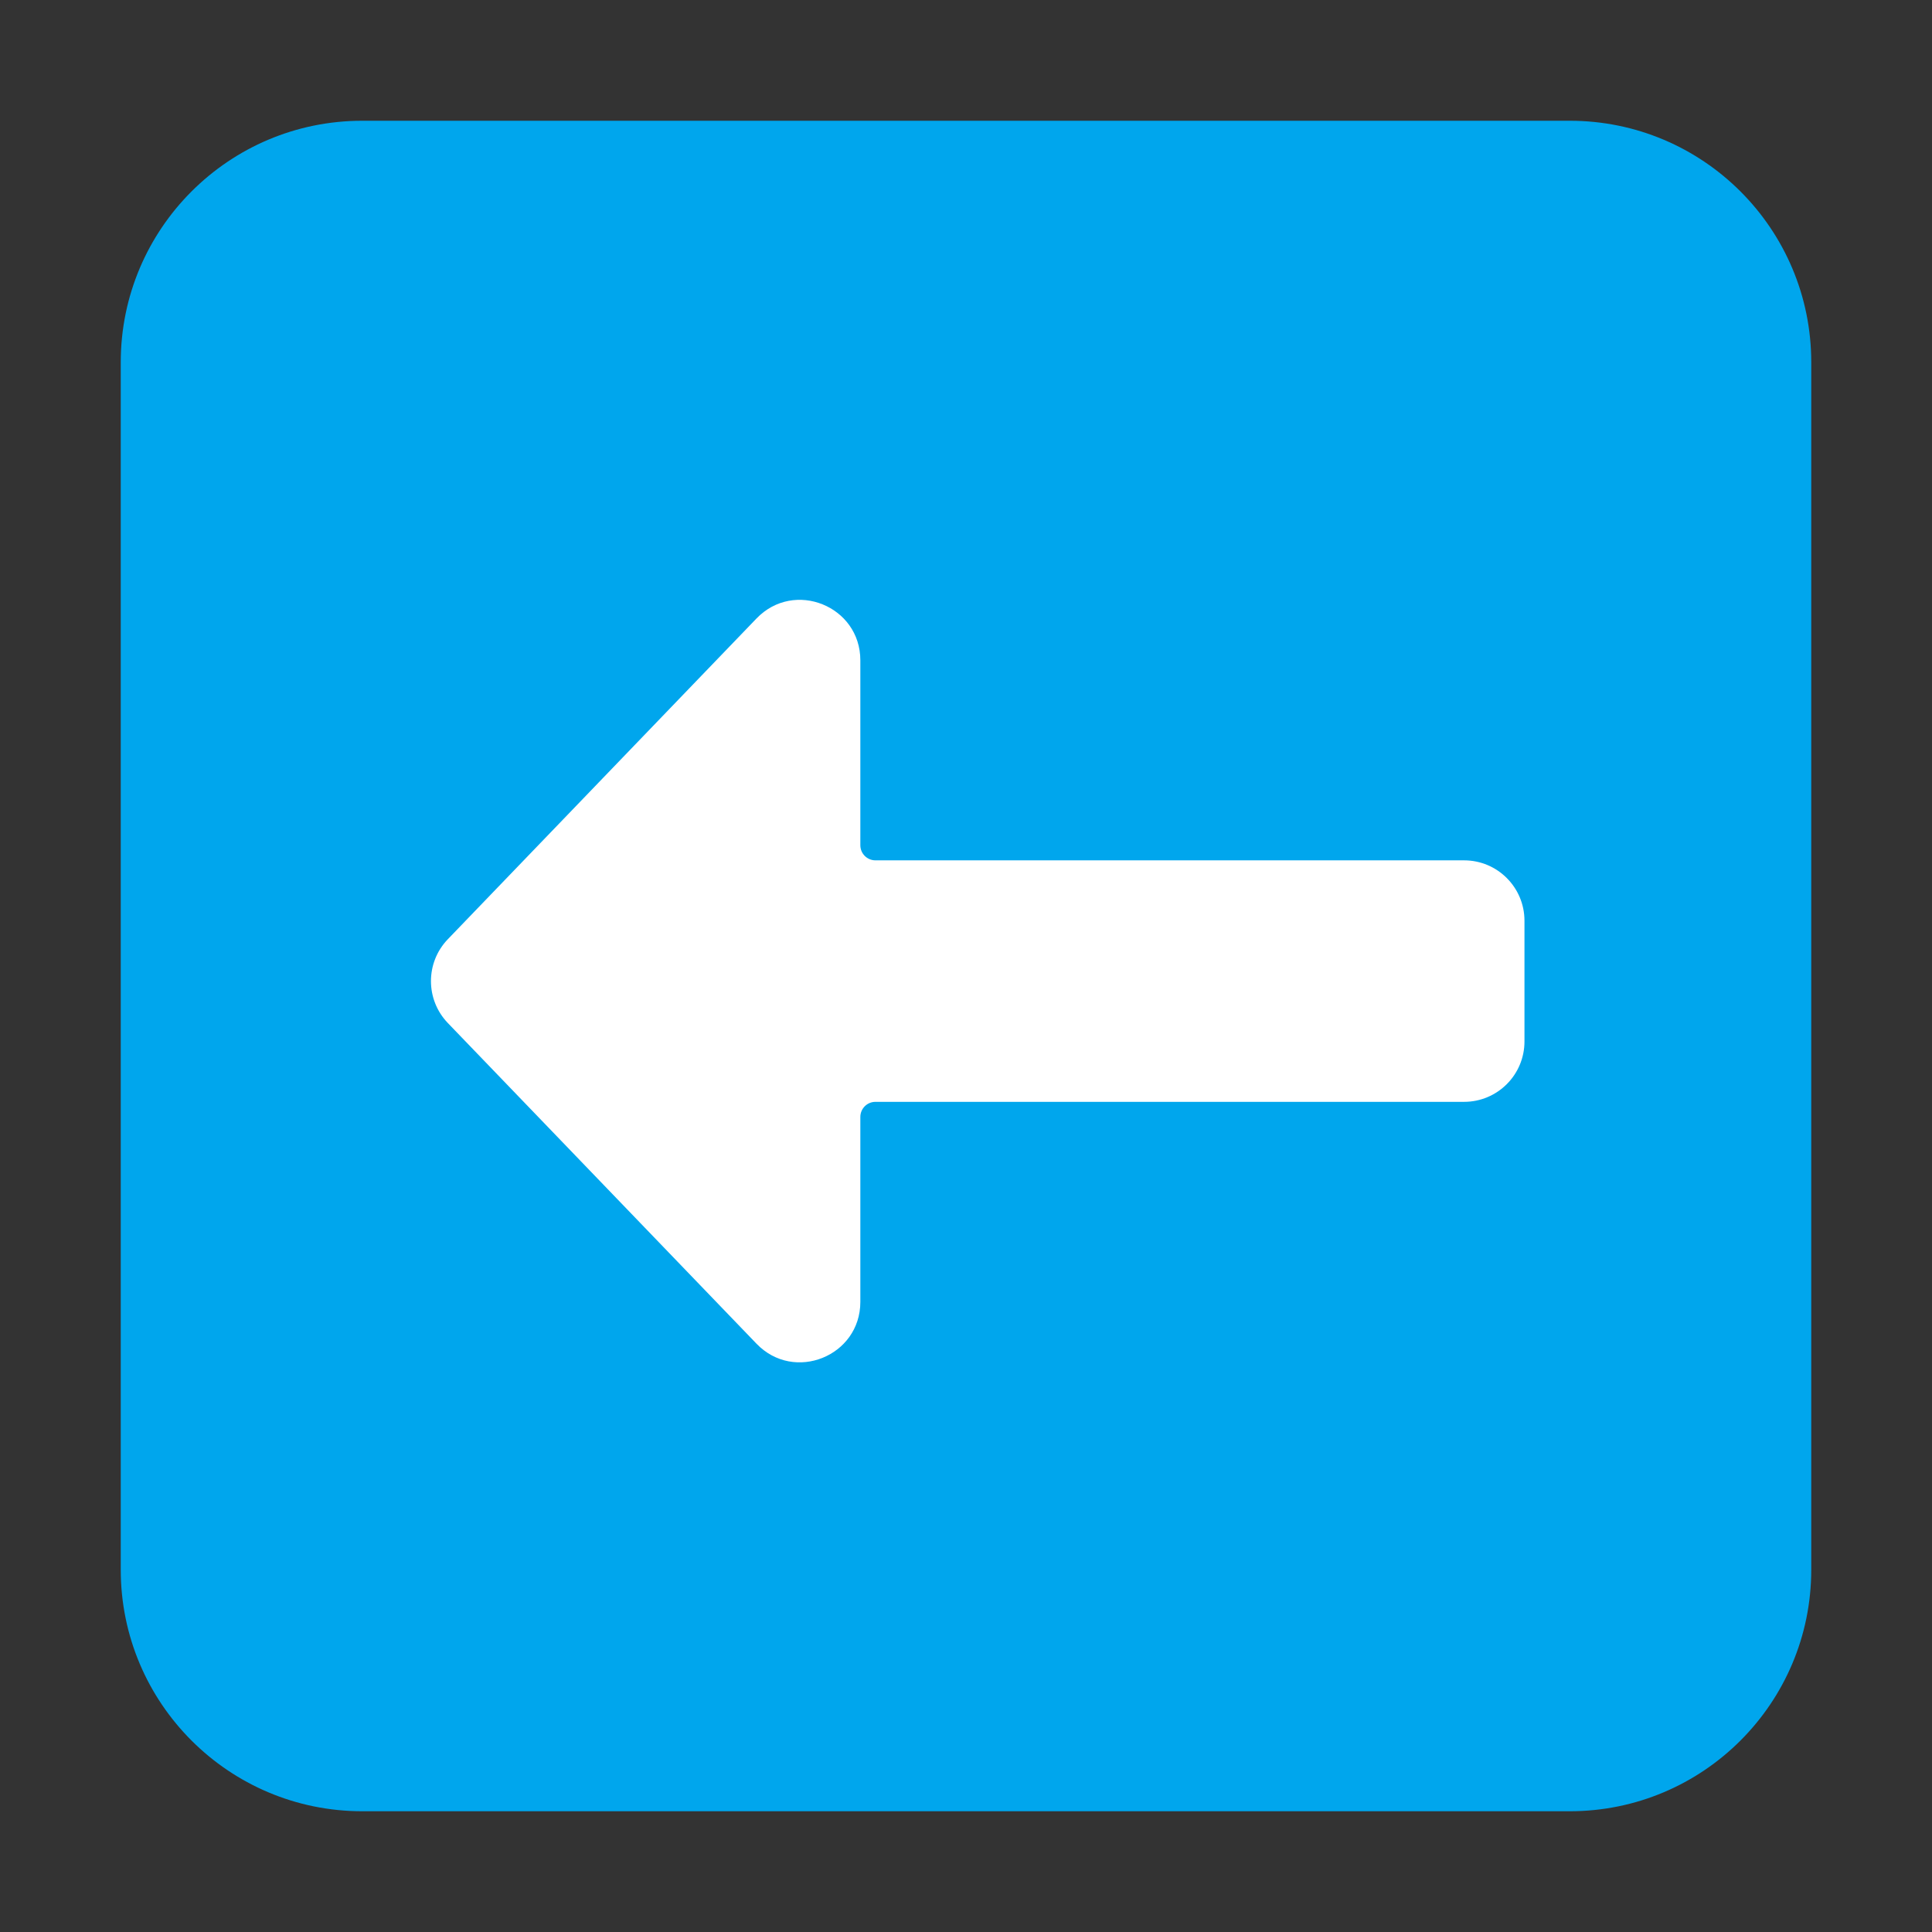
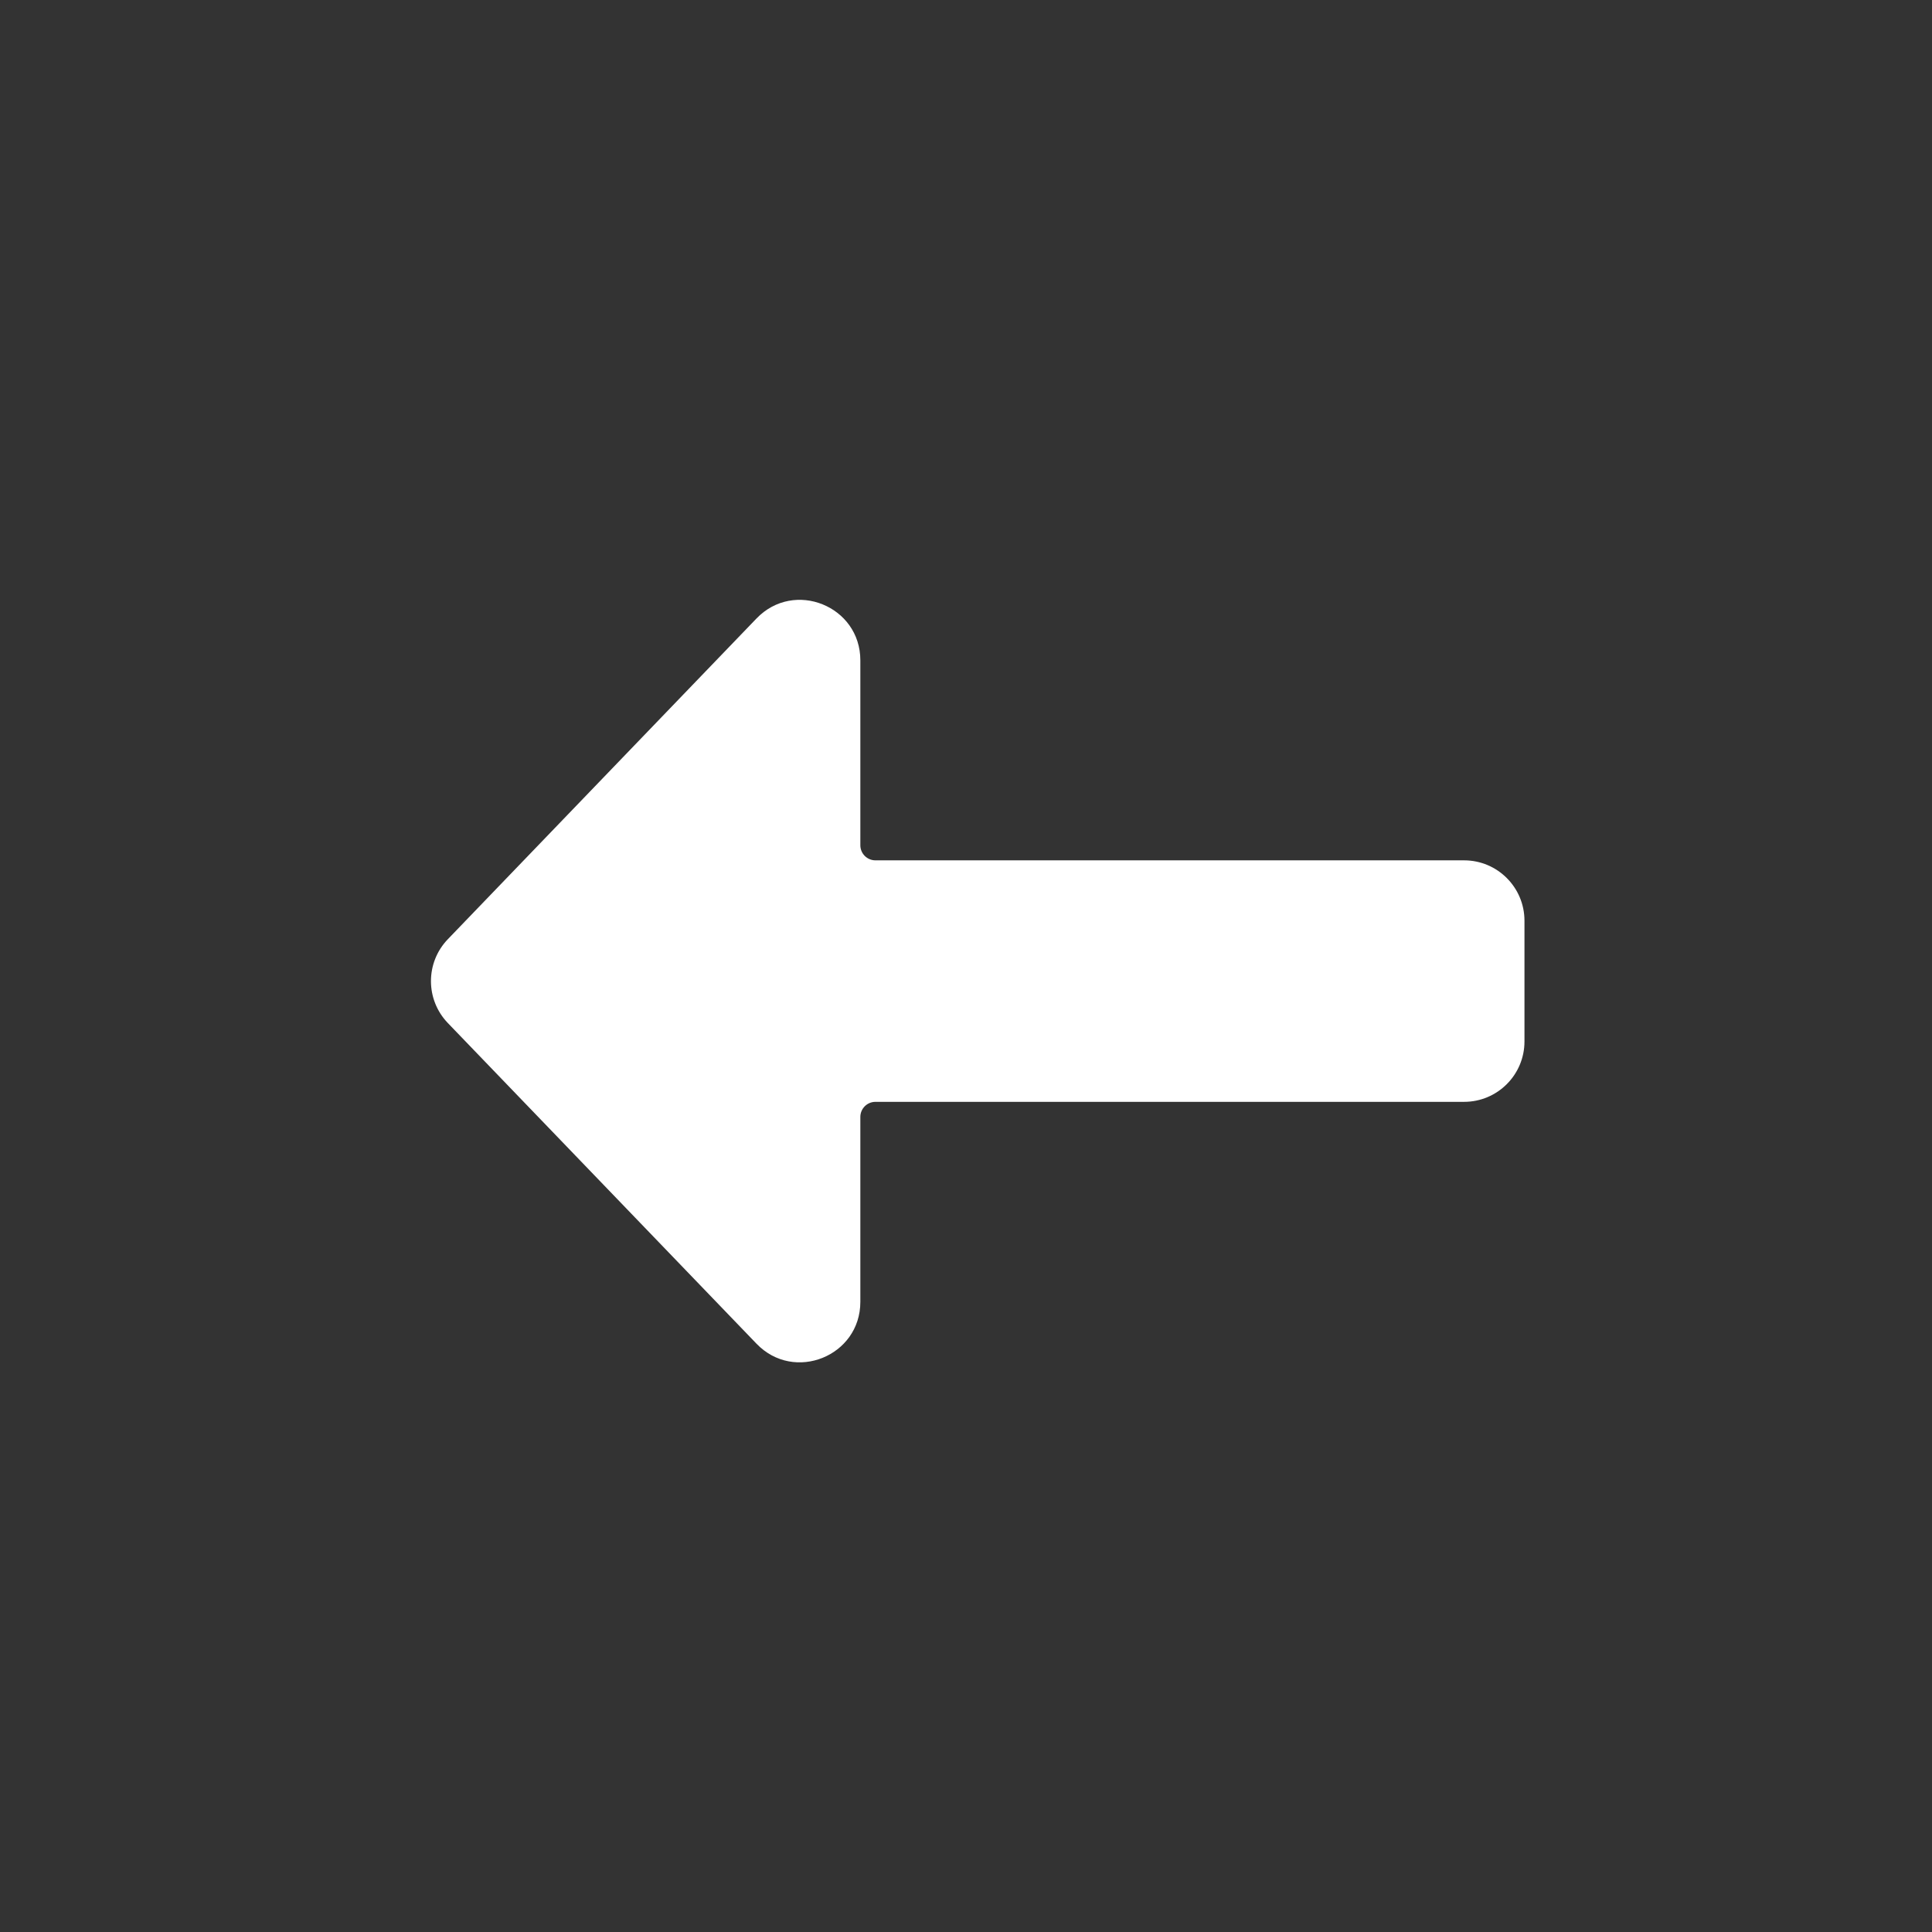
<svg xmlns="http://www.w3.org/2000/svg" width="32" height="32" viewBox="0 0 32 32" fill="none">
  <rect x="0" y="0" width="32" height="32" fill="#333333" stroke="none" />
-   <path d="M2 6C2 3.791 3.791 2 6 2H26C28.209 2 30 3.791 30 6V26C30 28.209 28.209 30 26 30H6C3.791 30 2 28.209 2 26V6Z" fill="#00A6ED" />
  <path d="M7.417 15.557C7.045 15.944 7.045 16.556 7.417 16.944L12.53 22.256C13.154 22.905 14.25 22.463 14.25 21.563V18.5C14.25 18.362 14.362 18.25 14.5 18.25L24.25 18.25C24.802 18.25 25.25 17.802 25.25 17.25V15.25C25.25 14.698 24.802 14.25 24.25 14.25L14.5 14.25C14.362 14.25 14.25 14.138 14.25 14L14.25 10.937C14.25 10.037 13.154 9.595 12.53 10.244L7.417 15.557Z" fill="white" />
</svg>